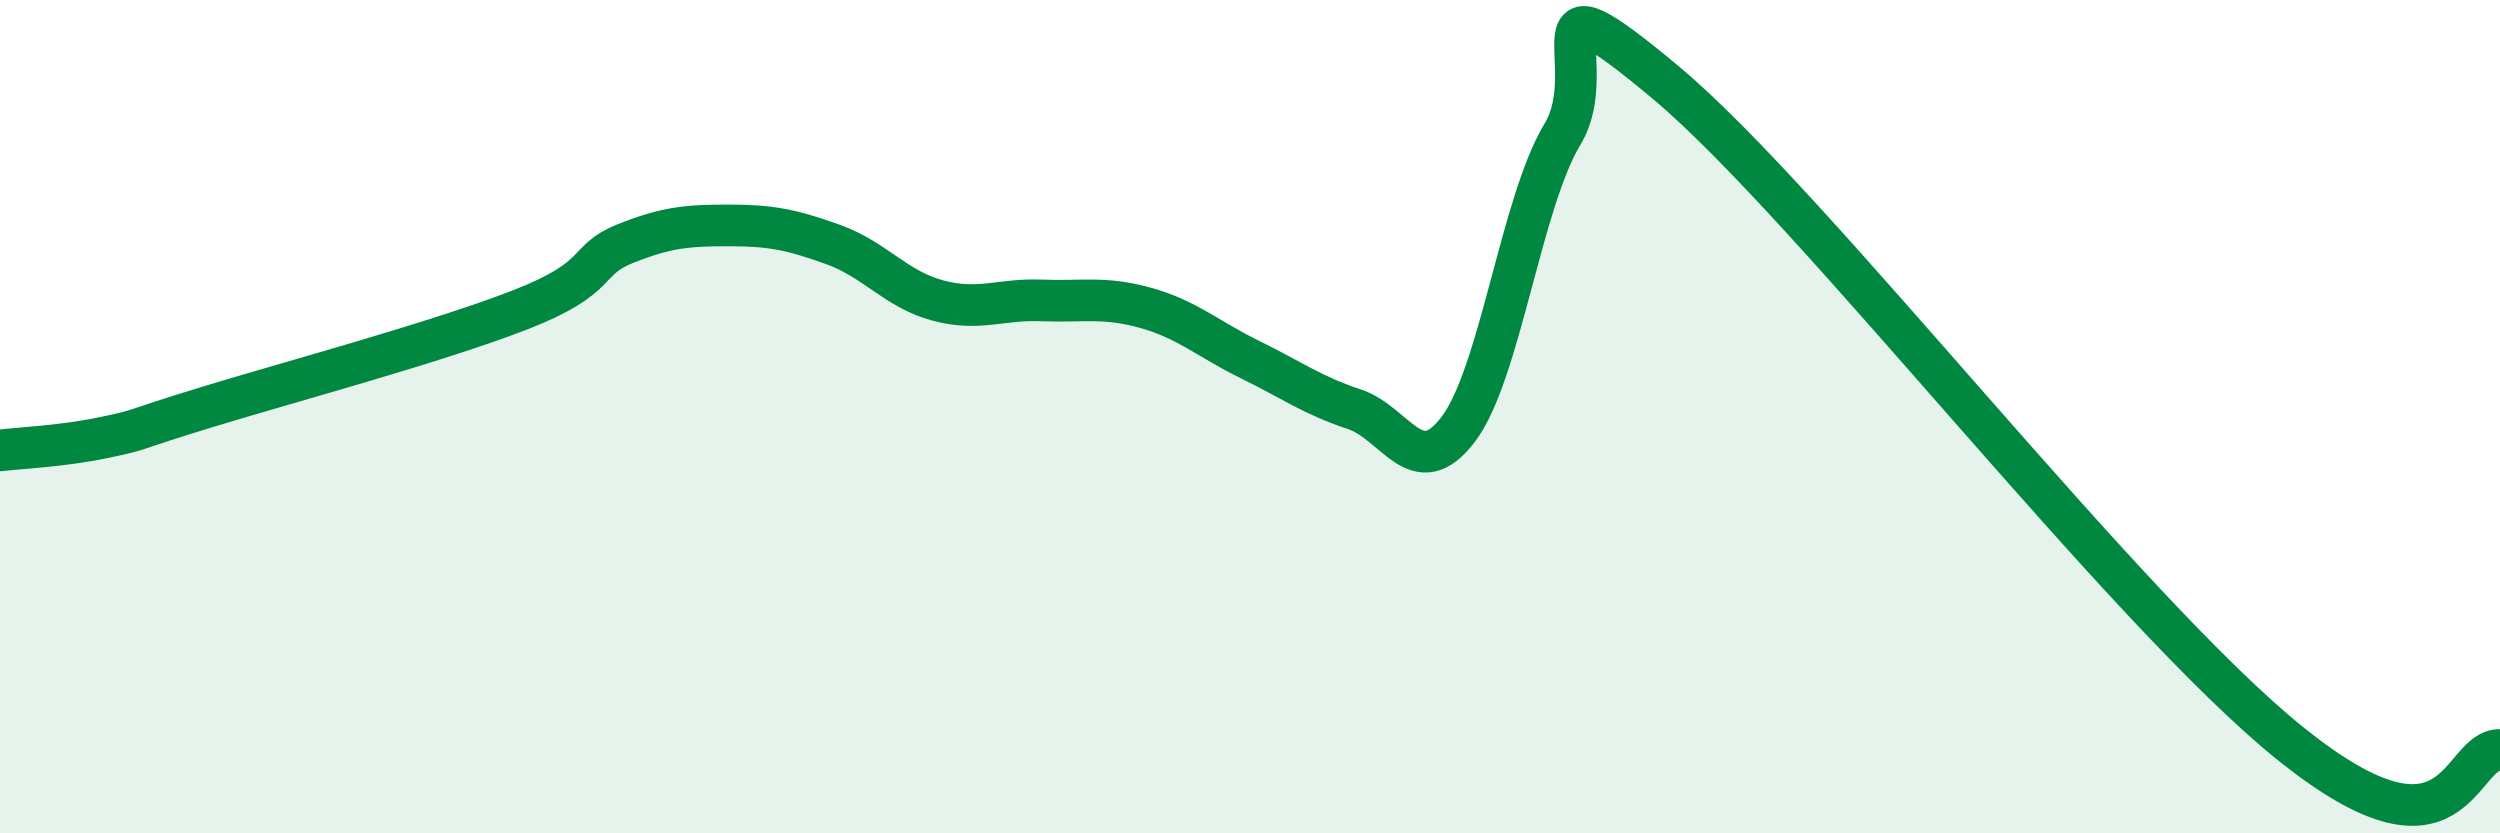
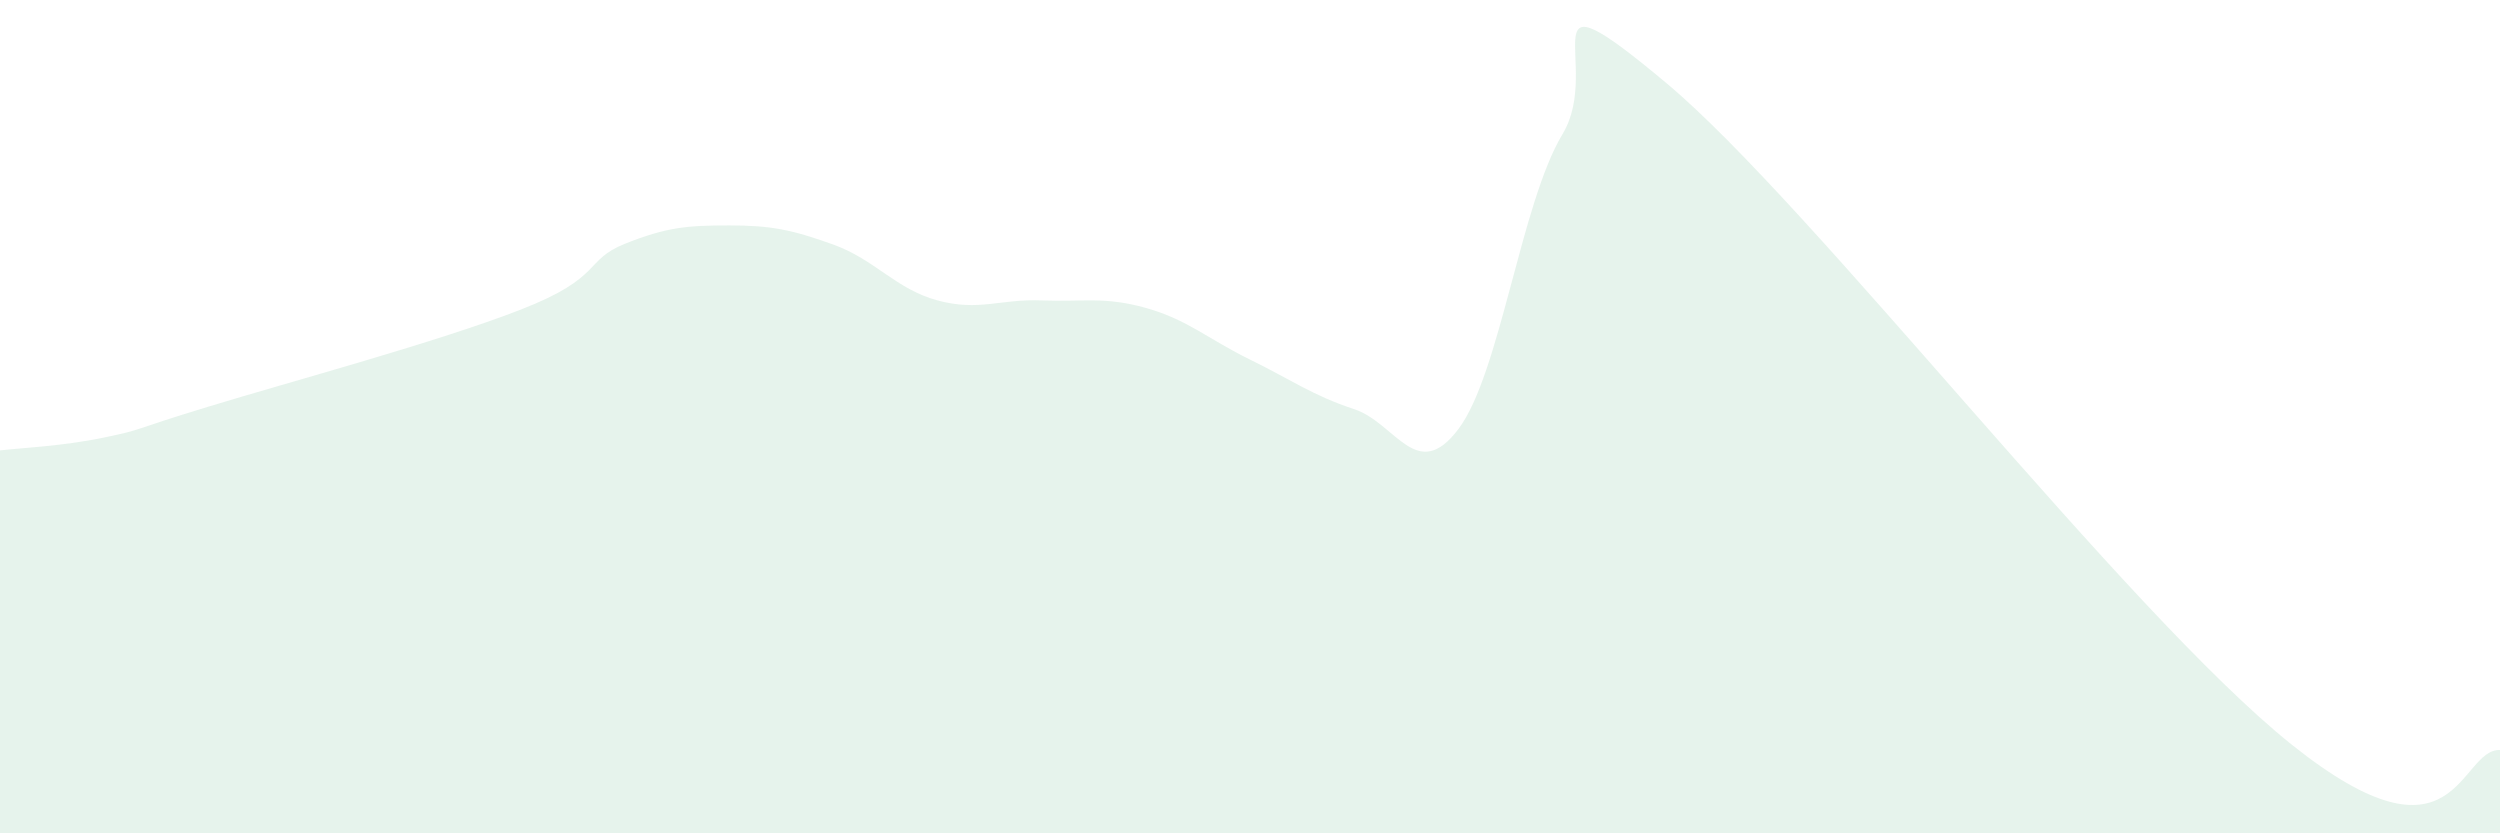
<svg xmlns="http://www.w3.org/2000/svg" width="60" height="20" viewBox="0 0 60 20">
  <path d="M 0,10.81 C 0.5,10.75 1.5,10.71 2.5,10.5 C 3.5,10.29 3,10.37 5,9.76 C 7,9.15 10.5,8.21 12.5,7.43 C 14.5,6.65 14,6.25 15,5.85 C 16,5.45 16.5,5.41 17.5,5.41 C 18.5,5.41 19,5.51 20,5.87 C 21,6.23 21.5,6.94 22.5,7.21 C 23.5,7.48 24,7.17 25,7.21 C 26,7.25 26.5,7.11 27.5,7.39 C 28.5,7.67 29,8.14 30,8.63 C 31,9.12 31.5,9.49 32.5,9.82 C 33.5,10.15 34,11.62 35,10.3 C 36,8.98 36.5,4.88 37.5,3.22 C 38.5,1.56 36.5,-0.93 40,2 C 43.5,4.93 51,14.67 55,17.87 C 59,21.07 59,17.97 60,18L60 20L0 20Z" fill="#008740" opacity="0.1" stroke-linecap="round" stroke-linejoin="round" />
-   <path d="M 0,10.81 C 0.5,10.75 1.5,10.71 2.5,10.5 C 3.5,10.29 3,10.37 5,9.76 C 7,9.15 10.5,8.21 12.5,7.43 C 14.5,6.65 14,6.25 15,5.85 C 16,5.45 16.5,5.41 17.5,5.41 C 18.5,5.41 19,5.51 20,5.87 C 21,6.23 21.5,6.94 22.5,7.21 C 23.5,7.48 24,7.17 25,7.21 C 26,7.25 26.5,7.11 27.5,7.39 C 28.5,7.67 29,8.14 30,8.63 C 31,9.12 31.5,9.49 32.5,9.82 C 33.5,10.15 34,11.62 35,10.3 C 36,8.98 36.5,4.88 37.5,3.22 C 38.5,1.56 36.5,-0.93 40,2 C 43.5,4.93 51,14.67 55,17.87 C 59,21.07 59,17.97 60,18" stroke="#008740" stroke-width="1" fill="none" stroke-linecap="round" stroke-linejoin="round" />
</svg>